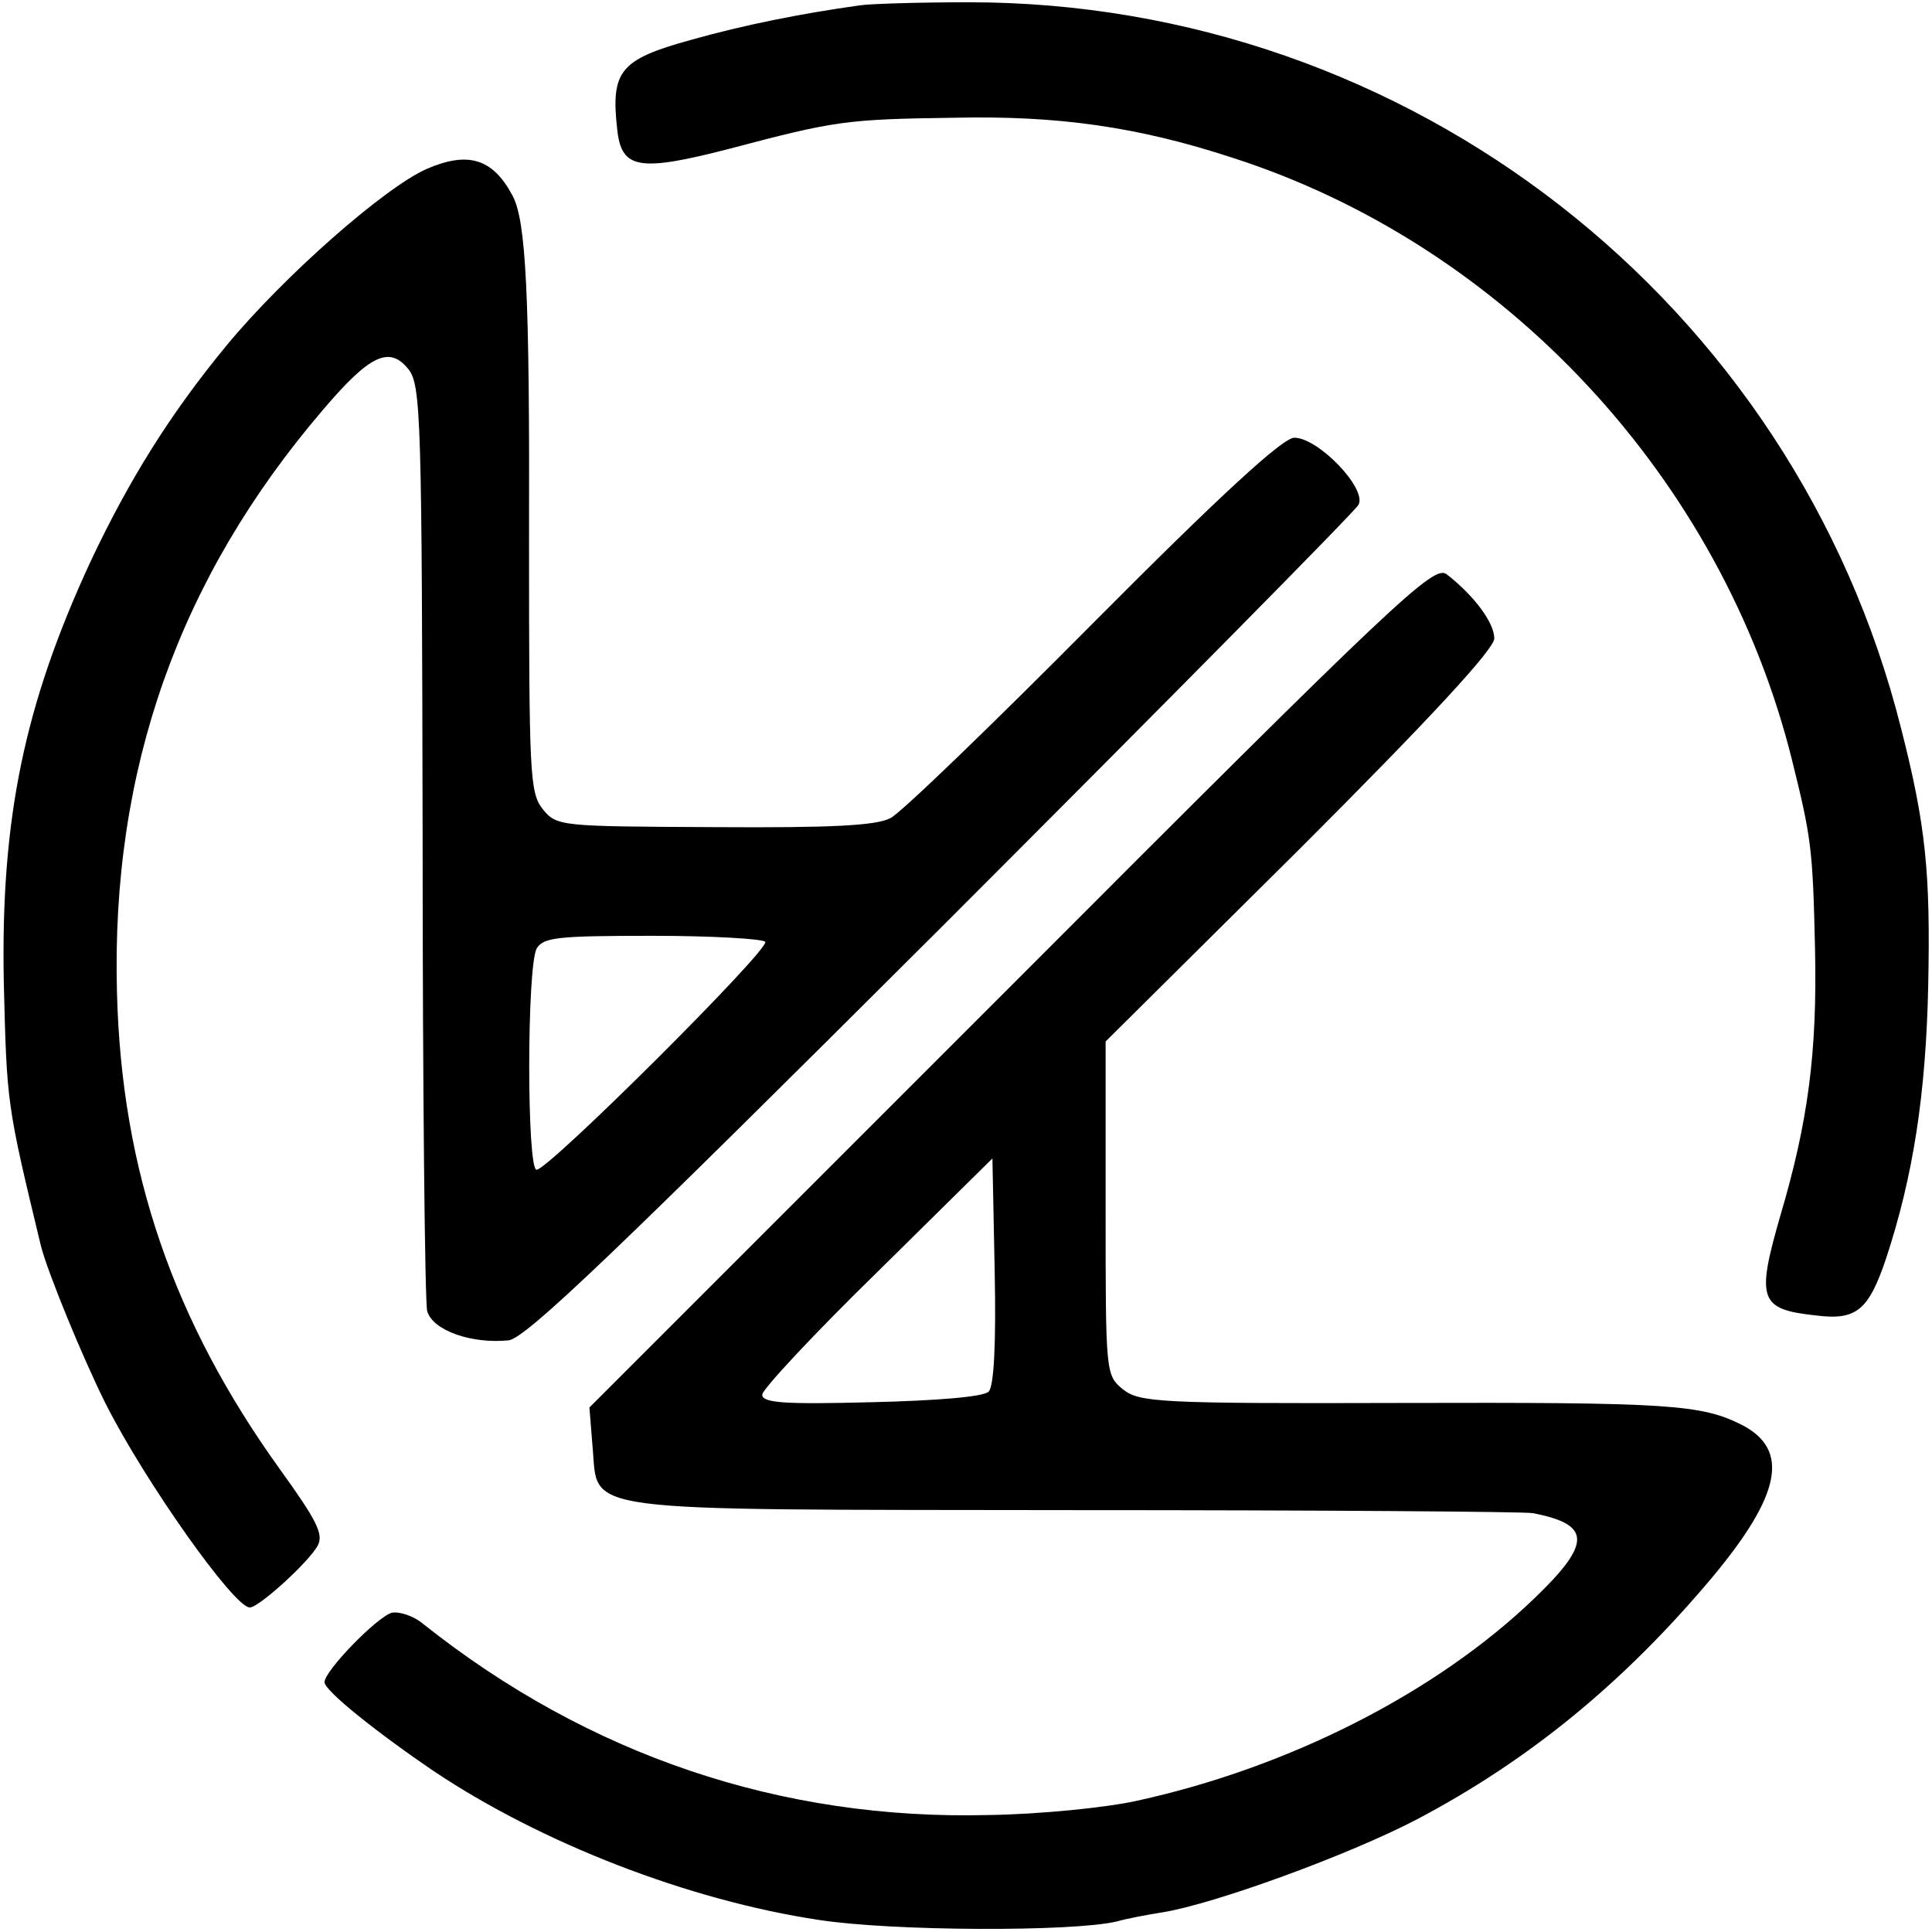
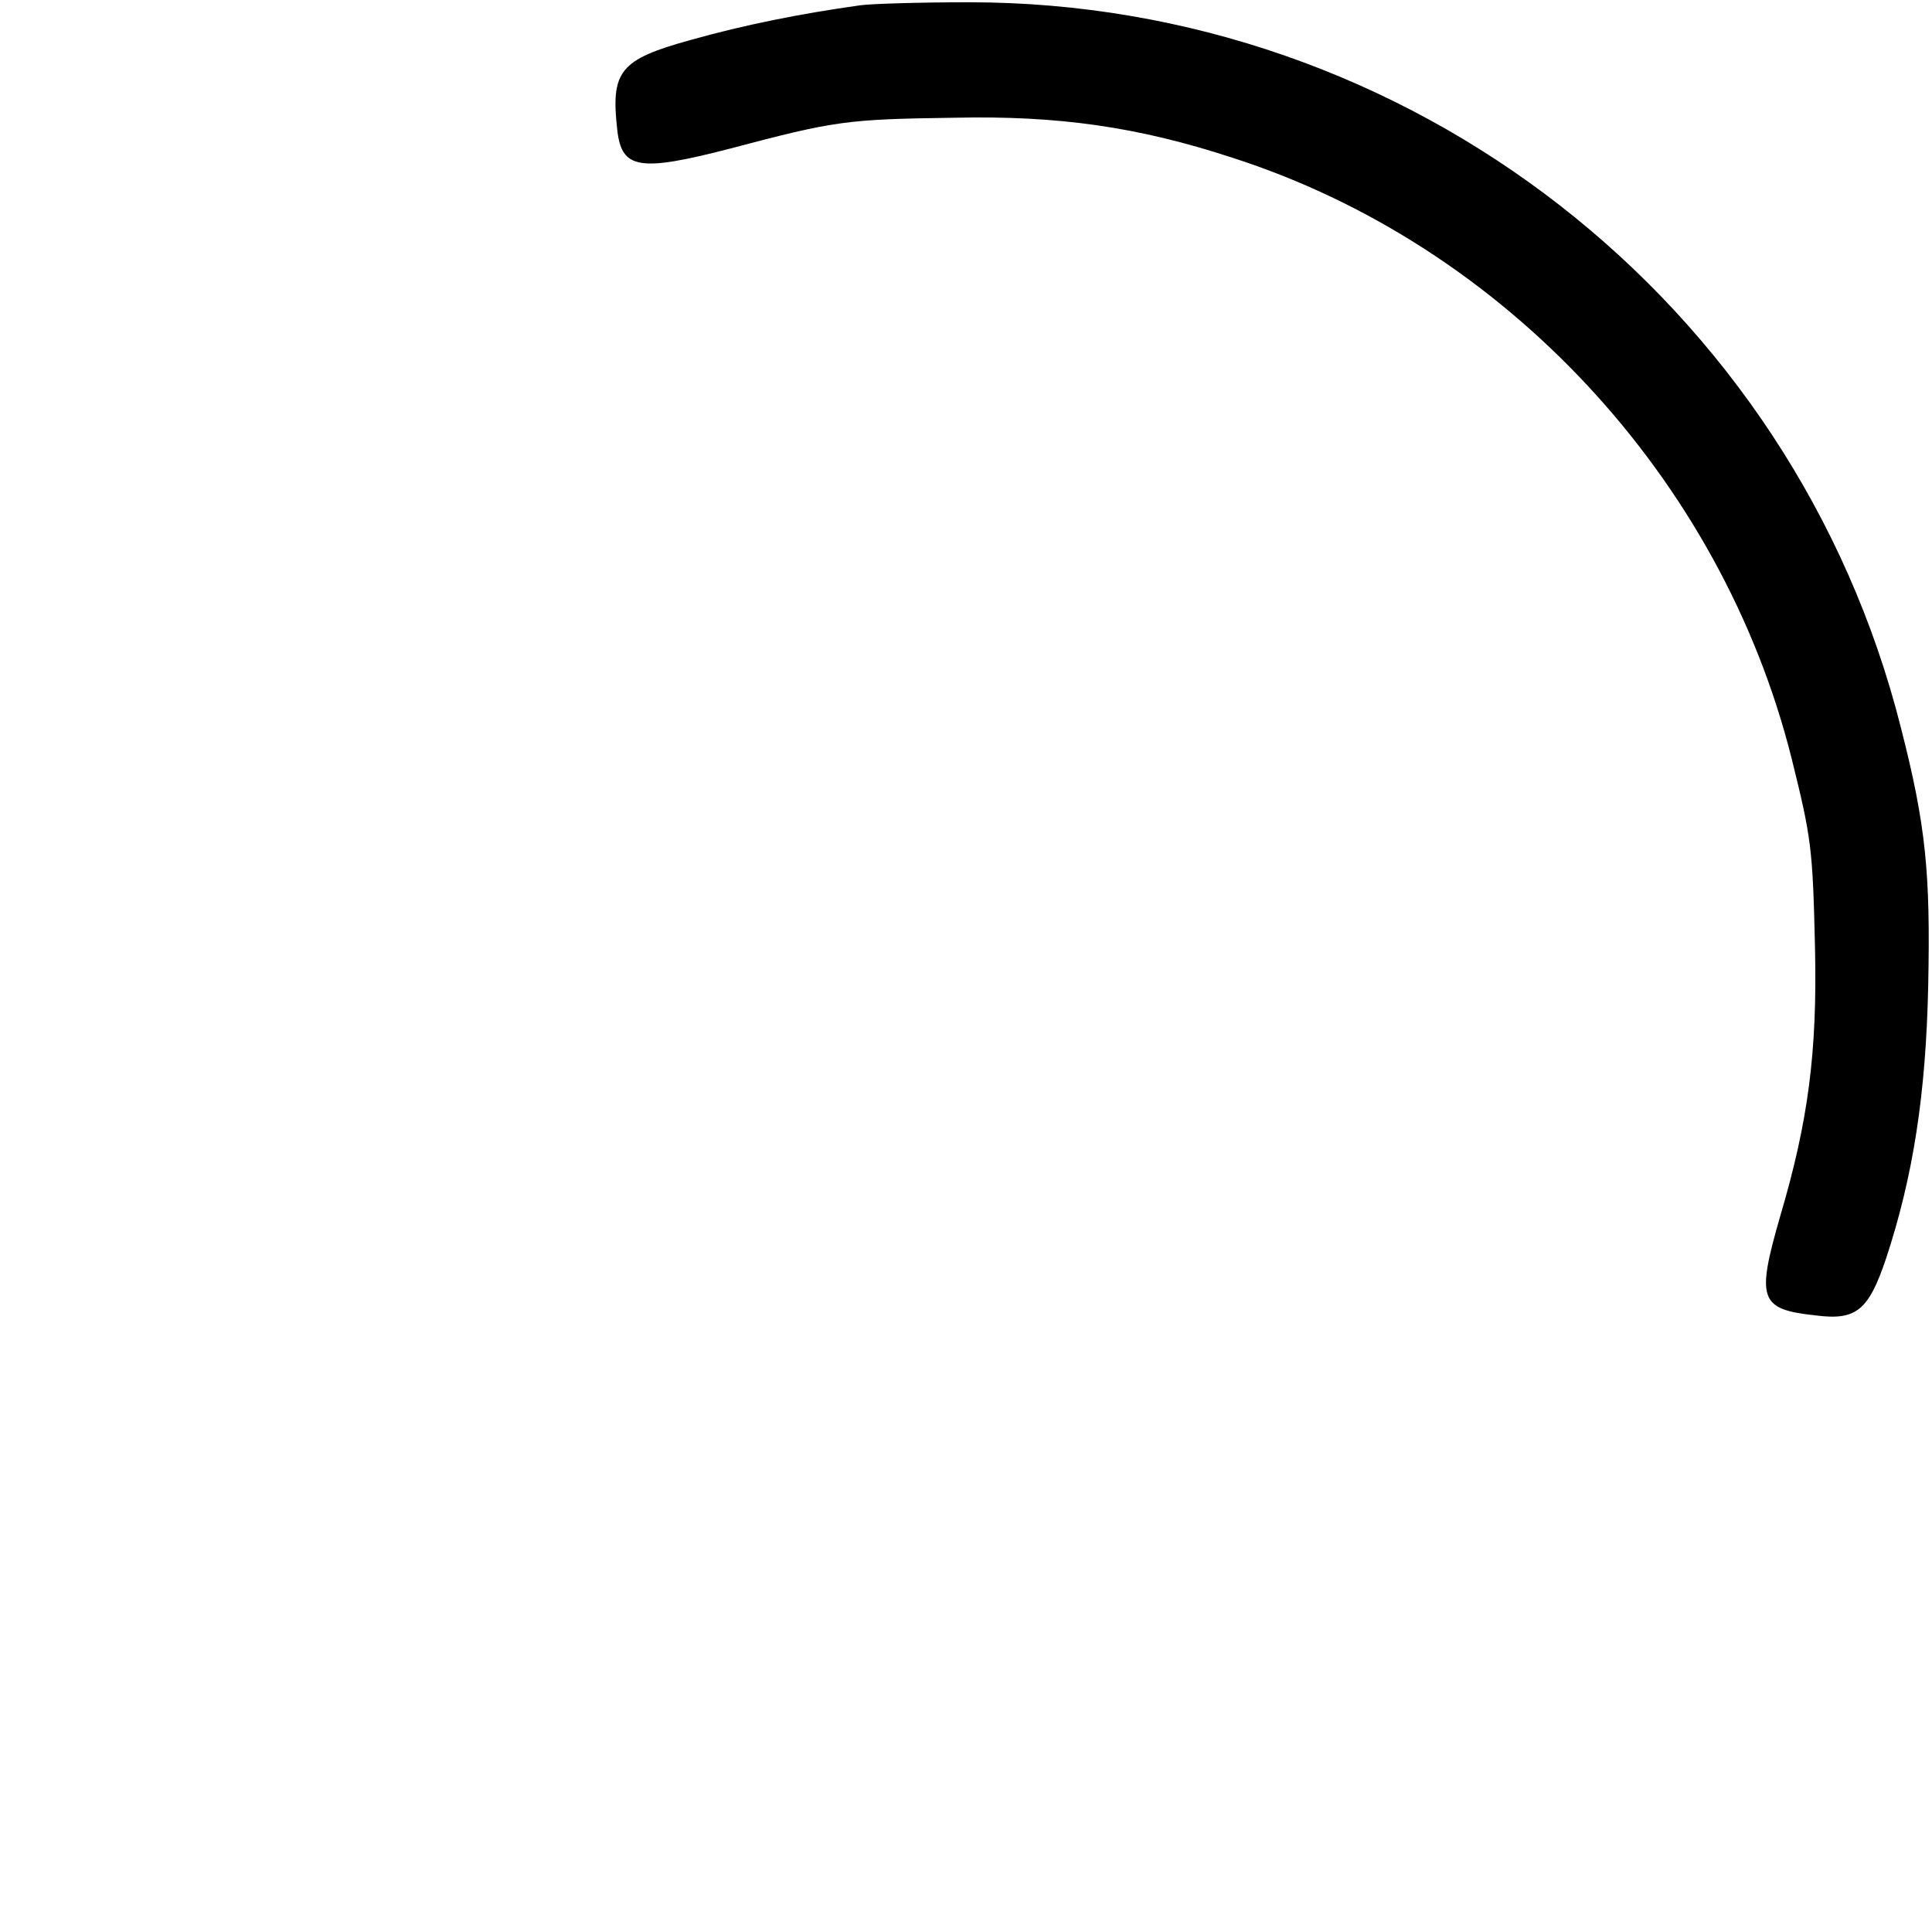
<svg xmlns="http://www.w3.org/2000/svg" version="1.0" width="256pt" height="256pt" viewBox="0 0 256 256" preserveAspectRatio="xMidYMid meet">
  <g transform="translate(0,256) scale(0.1,-0.1)" fill="#000000" stroke="none">
    <path d="M1140 2553 c-79 -11 -154 -26 -225 -46 -94 -26 -106 -41 -97 -120 6 -51 29 -55 149 -24 140 37 154 39 298 41 137 3 243 -12 368 -53 361 -116 648 -425 741 -796 26 -105 28 -118 31 -252 3 -137 -9 -229 -46 -354 -32 -111 -28 -124 47 -132 54 -7 70 7 93 75 36 109 53 218 56 363 3 148 -3 211 -36 340 -142 565 -652 962 -1235 962 -65 0 -130 -2 -144 -4z" />
-     <path d="M565 2336 c-56 -25 -189 -142 -265 -234 -75 -91 -129 -178 -180 -286 -88 -190 -119 -341 -115 -556 4 -164 4 -163 49 -350 9 -36 56 -150 86 -210 52 -103 170 -270 191 -270 12 0 78 60 90 82 8 15 -1 33 -50 101 -141 196 -210 395 -216 632 -8 295 82 549 273 772 62 73 88 85 113 54 17 -21 18 -64 19 -623 0 -331 3 -612 6 -625 7 -26 59 -44 108 -39 23 3 141 116 573 547 299 299 548 551 553 560 12 21 -53 89 -85 89 -15 0 -96 -74 -266 -245 -134 -135 -255 -252 -269 -259 -19 -10 -78 -13 -233 -12 -206 1 -209 1 -228 24 -17 22 -18 45 -18 355 1 329 -4 425 -22 458 -26 49 -59 59 -114 35z m449 -1024 c6 -10 -287 -302 -303 -302 -13 0 -13 267 0 293 9 15 27 17 154 17 79 0 146 -4 149 -8z" />
-     <path d="M1340 1254 l-559 -559 4 -50 c9 -91 -36 -85 639 -86 325 0 598 -2 607 -4 78 -15 78 -40 2 -113 -130 -125 -325 -224 -526 -268 -40 -9 -128 -18 -197 -19 -275 -7 -530 79 -749 253 -13 11 -32 17 -42 15 -20 -6 -89 -77 -89 -92 0 -11 67 -65 145 -118 142 -95 337 -171 510 -197 97 -15 336 -16 395 -2 14 4 41 9 60 12 69 11 247 76 337 123 150 79 275 182 391 320 92 110 104 170 40 203 -54 27 -95 30 -454 29 -321 -1 -344 1 -366 18 -23 19 -23 21 -23 240 l0 221 258 256 c173 173 257 264 257 278 0 21 -27 57 -63 85 -17 13 -62 -29 -577 -545z m-30 -538 c-7 -7 -70 -12 -155 -14 -116 -3 -145 -1 -145 10 0 7 69 81 153 163 l152 150 3 -149 c2 -97 -1 -153 -8 -160z" />
  </g>
</svg>